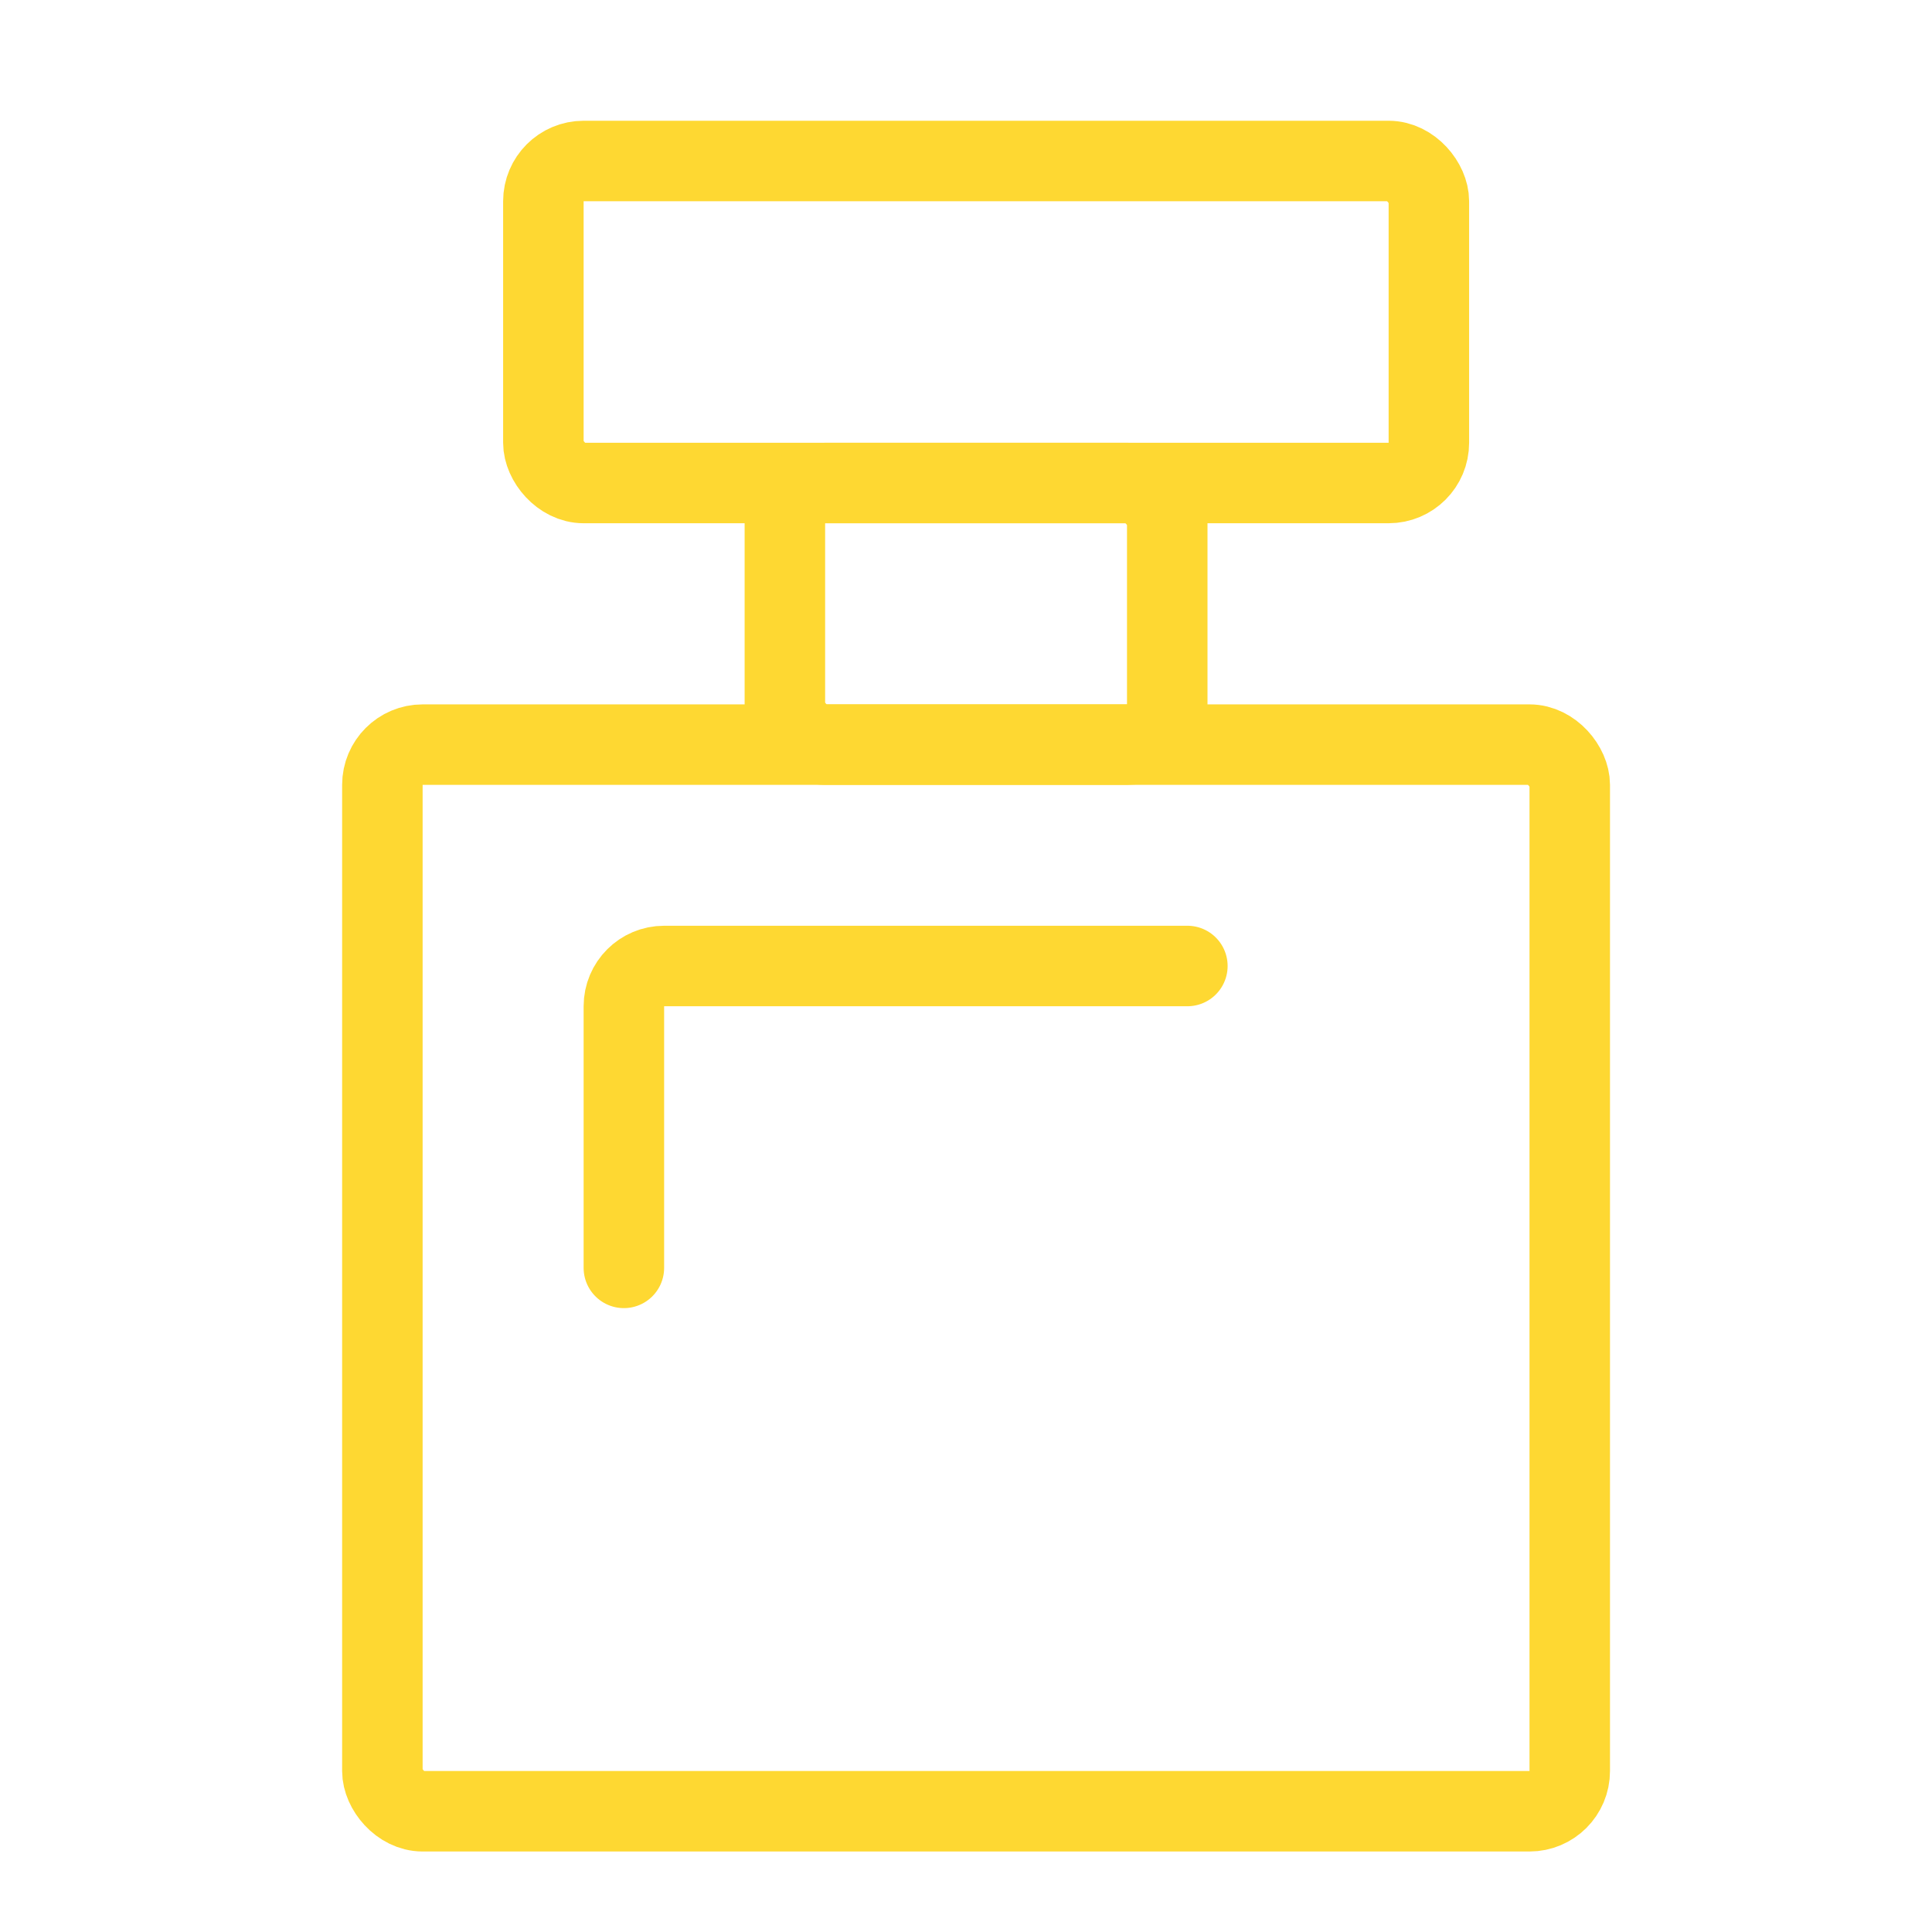
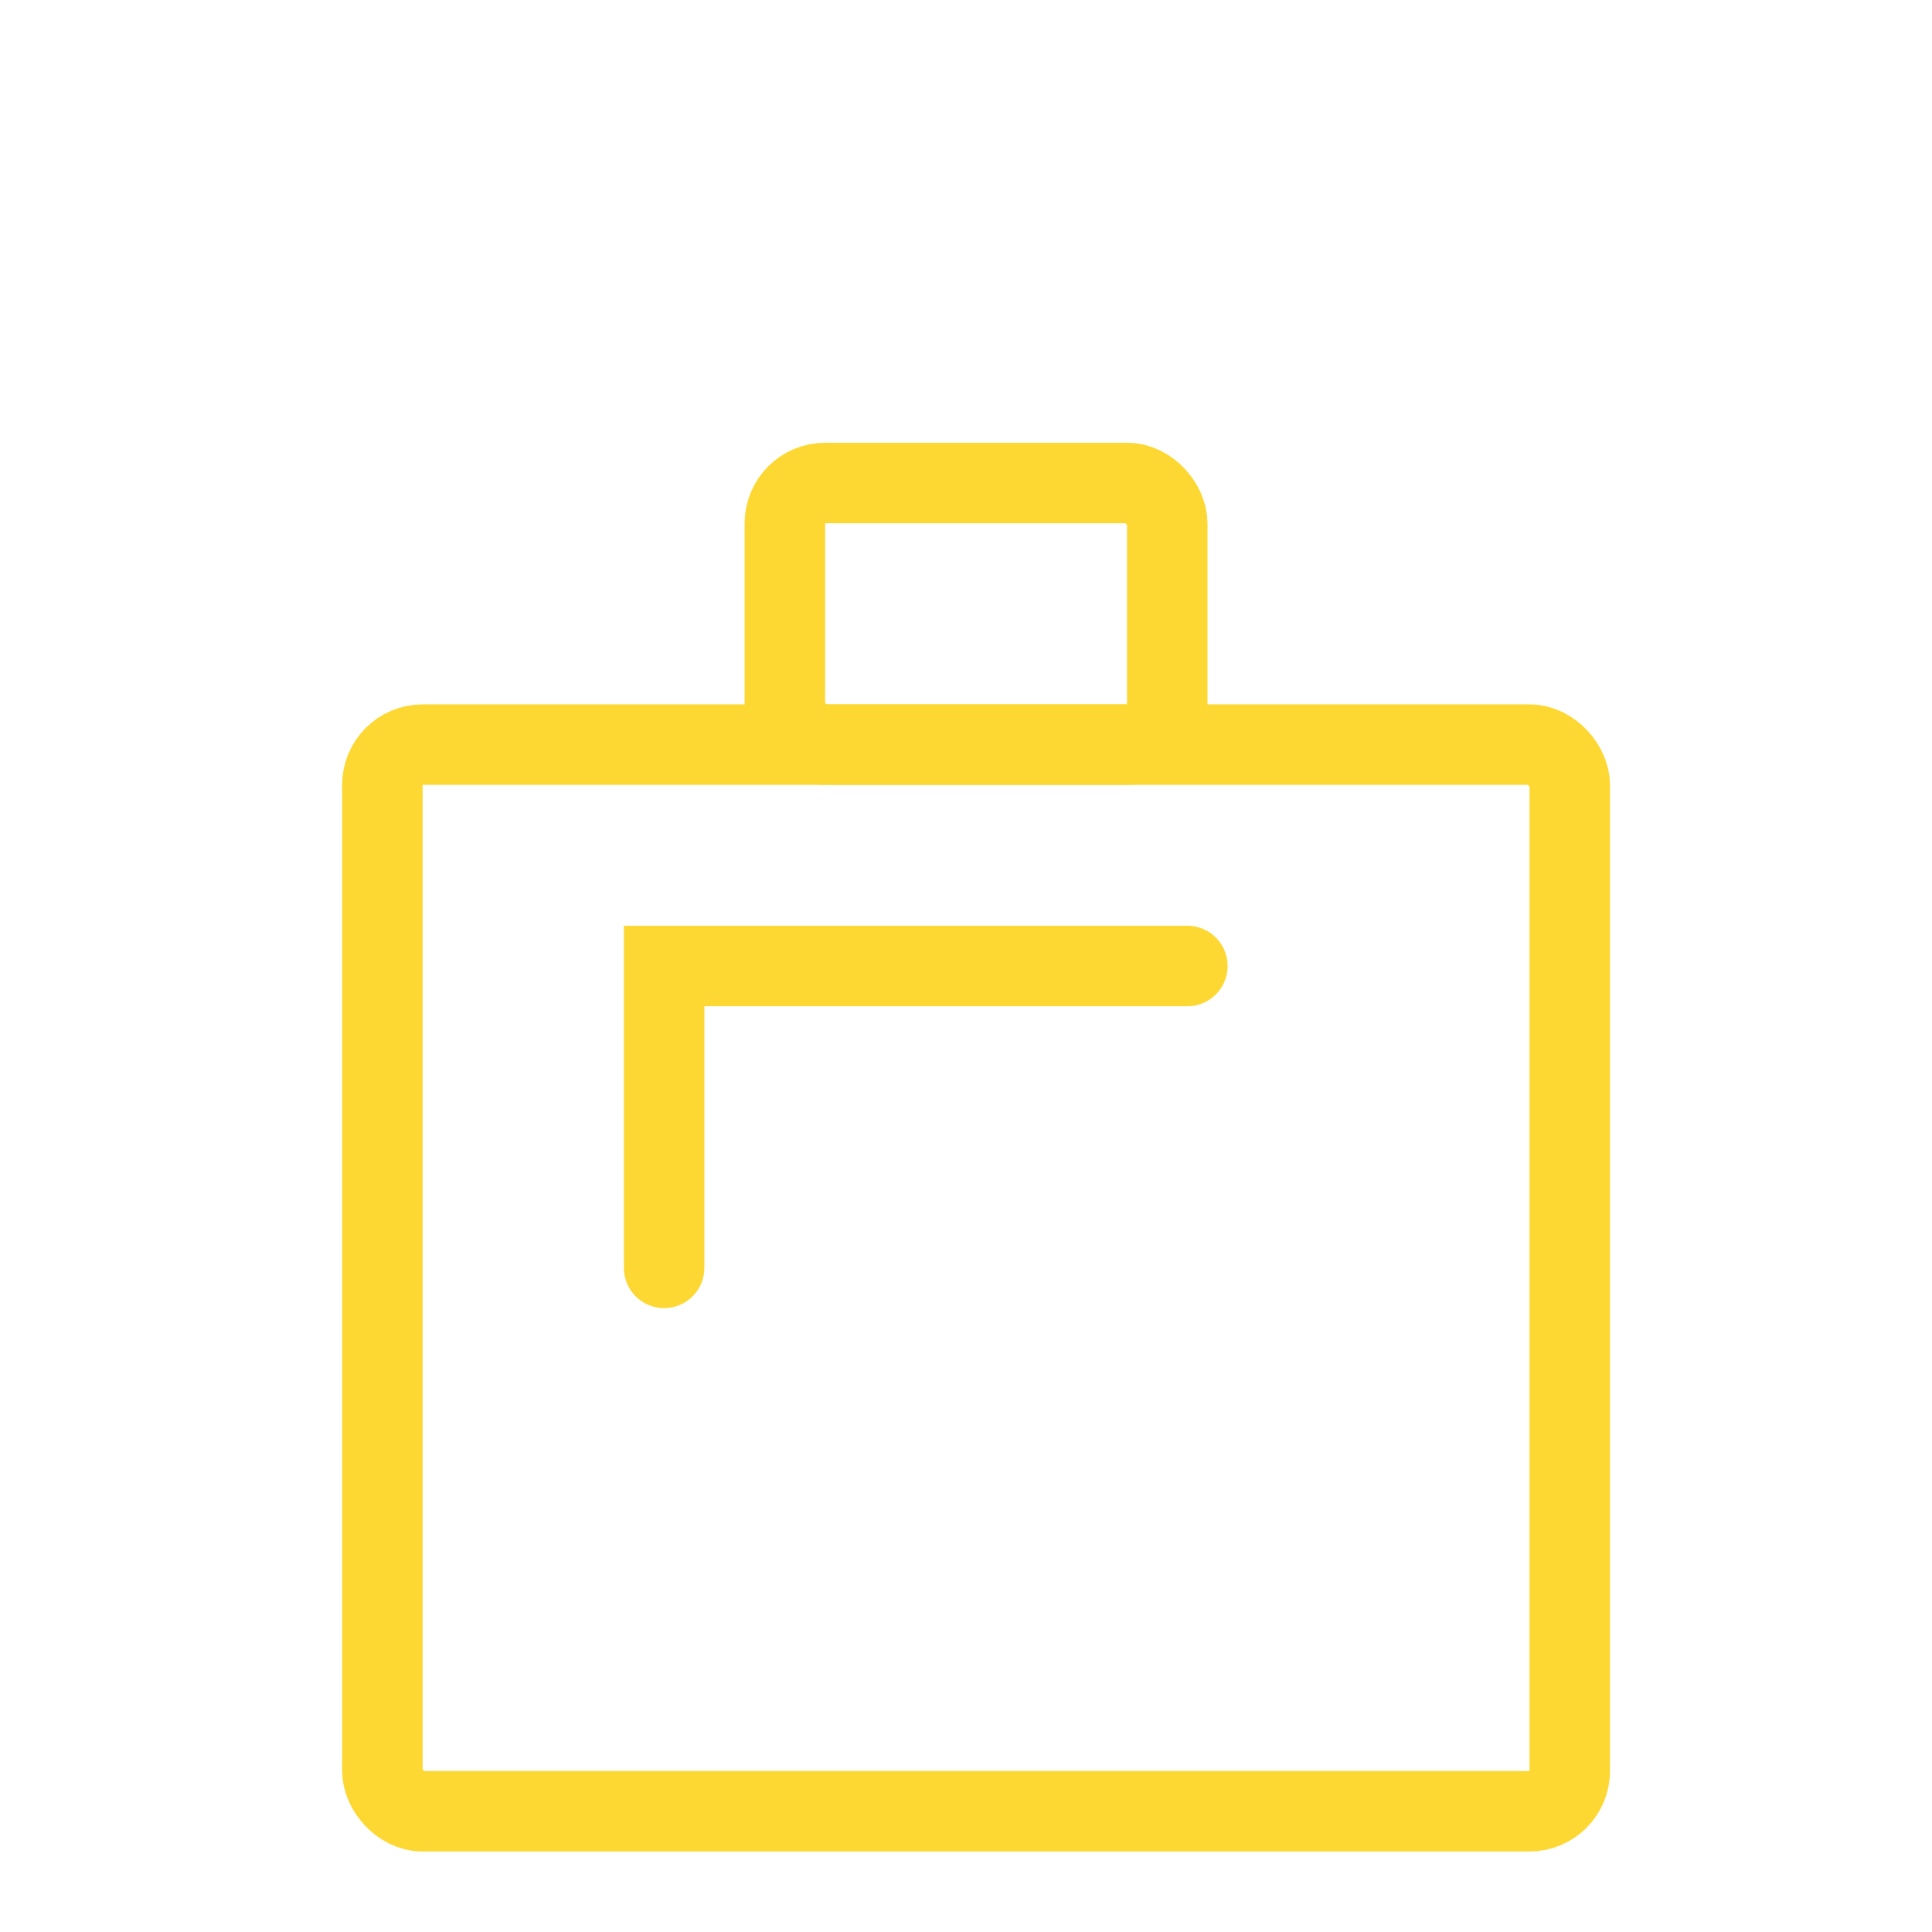
<svg xmlns="http://www.w3.org/2000/svg" width="96" height="96" viewBox="0 0 96 96" fill="none">
  <rect x="19" y="37" width="59" height="53" rx="2" stroke="#FED832" stroke-width="4" />
-   <rect x="27" y="8" width="44" height="16" rx="2" stroke="#FED832" stroke-width="4" />
  <rect x="39" y="24" width="19" height="13" rx="2" stroke="#FED832" stroke-width="4" />
-   <path d="M59 48H33C31.895 48 31 48.895 31 50V63" stroke="#FED832" stroke-width="4" stroke-linecap="round" />
+   <path d="M59 48H33V63" stroke="#FED832" stroke-width="4" stroke-linecap="round" />
</svg>